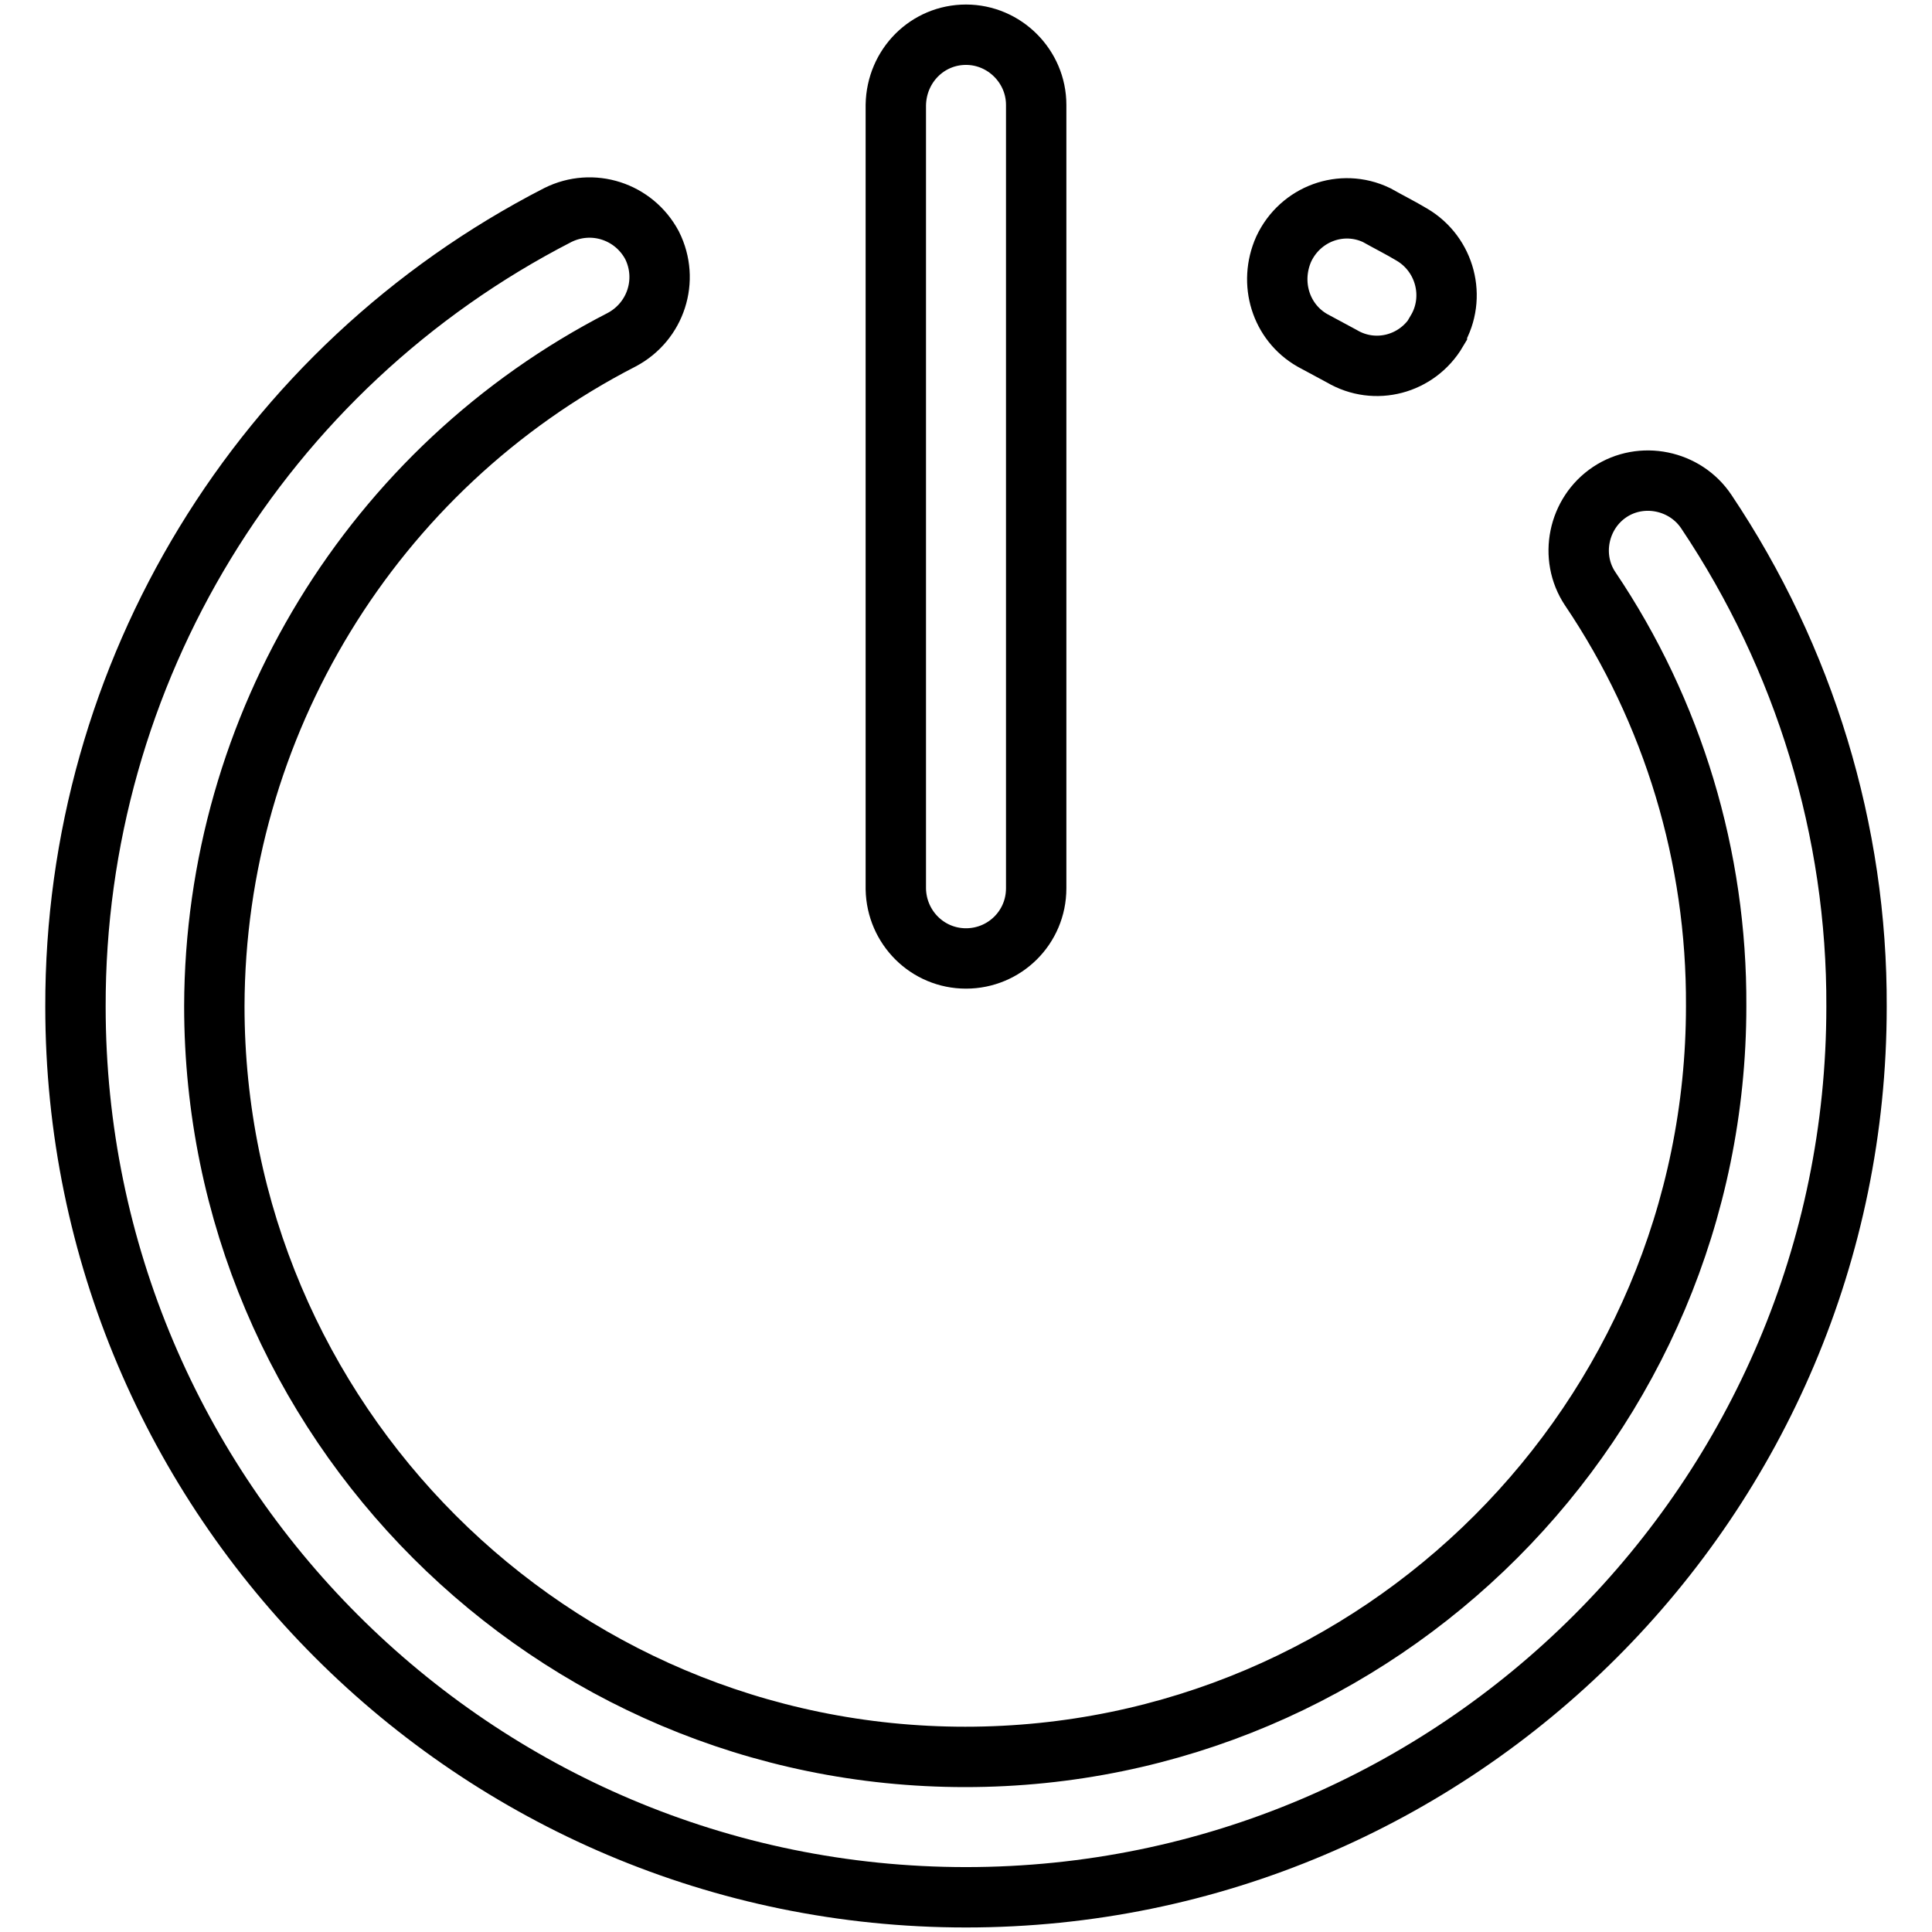
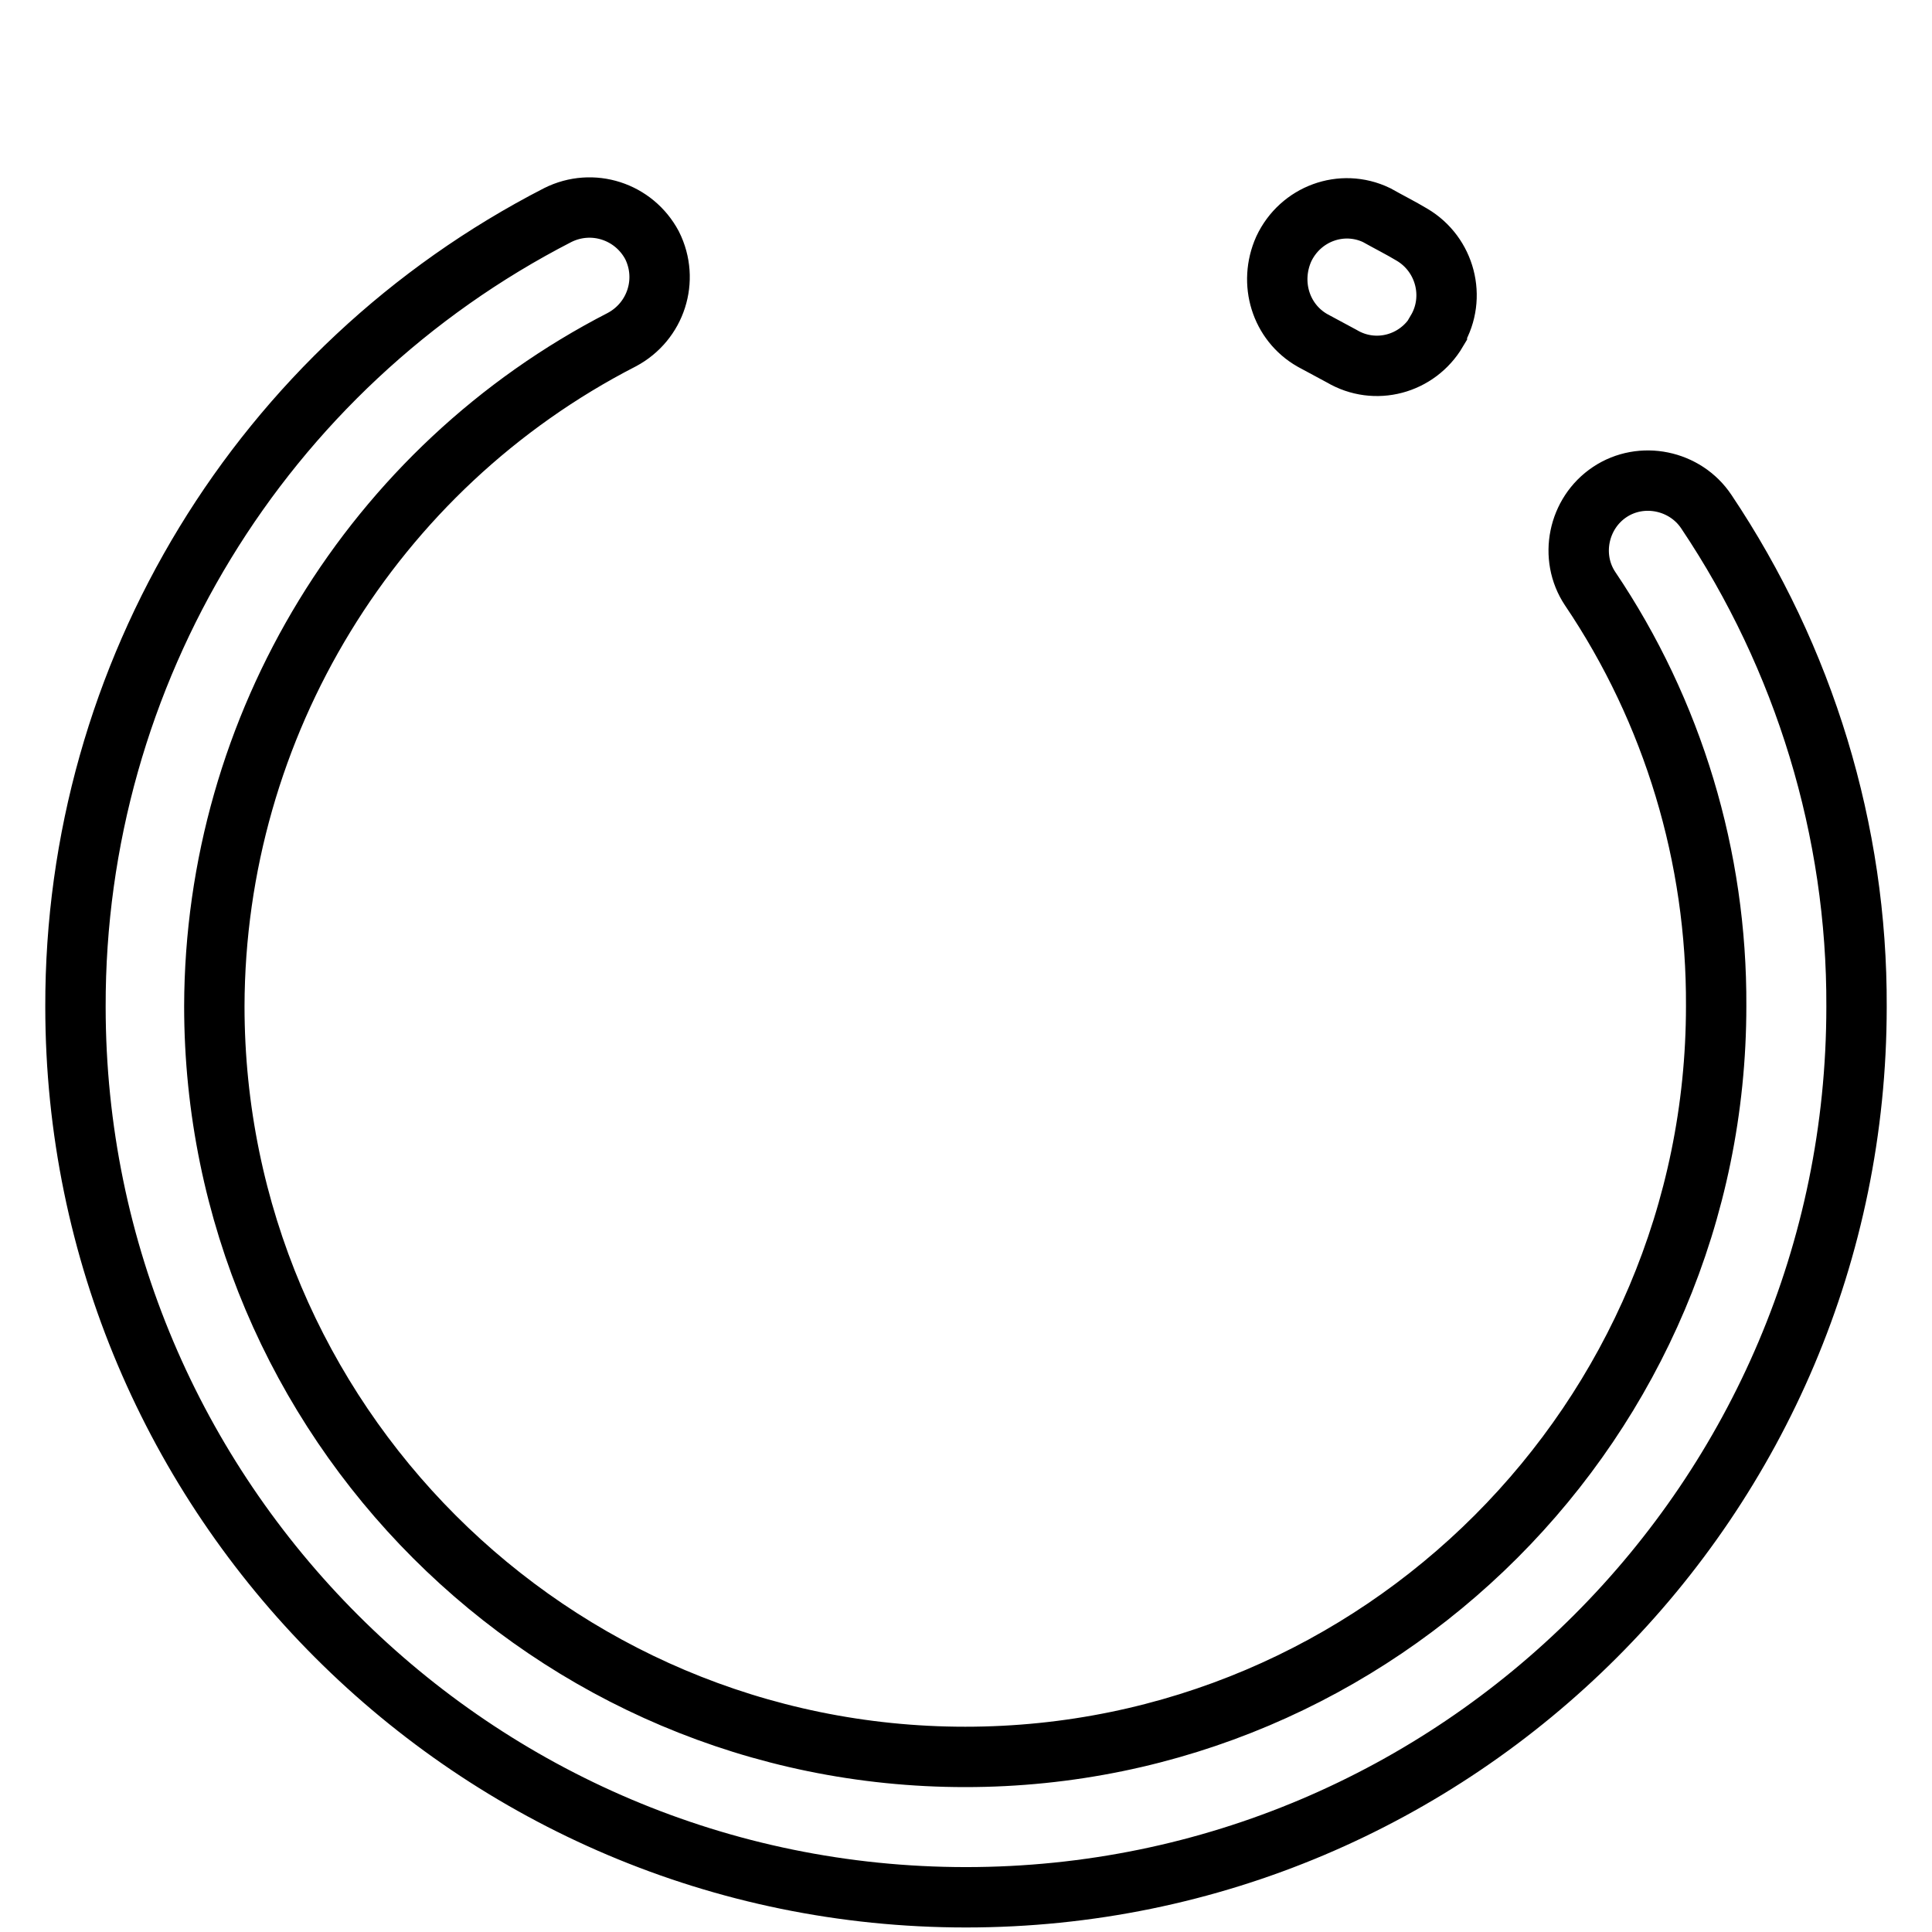
<svg xmlns="http://www.w3.org/2000/svg" version="1.1" x="0px" y="0px" viewBox="0 0 256 256" enable-background="new 0 0 256 256" xml:space="preserve">
  <g>
-     <path stroke-width="8" fill-opacity="0" stroke="#000000" d="M128,127c5.1,0,9.3-4.1,9.3-9.3V13.9c0-5.1-4.2-9.3-9.3-9.3c-5.1,0-9.2,4.1-9.3,9.3v103.9 C118.8,122.9,122.9,127,128,127z" />
    <path stroke-width="8" fill-opacity="0" stroke="#000000" d="M226.1,67.8c-2.8-4.2-8.6-5.4-12.8-2.6c0,0,0,0,0,0c-4.2,2.8-5.4,8.6-2.6,12.8c0,0,0,0,0,0 c11,16.3,16.8,35.6,16.7,55.3c0,54.8-44.6,99.5-99.5,99.5c-54.9,0-99.5-44.6-99.5-99.5C28.5,96.2,49.3,62,82.4,45 c4.5-2.4,6.3-7.9,4-12.5c-2.4-4.5-7.9-6.3-12.5-4C34.6,48.7,9.9,89.2,10,133.4c0,65.1,52.9,118,118,118s118-52.9,118-118 C246.1,110.1,239.1,87.2,226.1,67.8z M173.9,45.1c1.3,0.7,2.6,1.4,3.9,2.1c4.4,2.6,10,1.1,12.6-3.3c0,0,0-0.1,0-0.1 c2.6-4.4,1.1-10.1-3.3-12.7c-1.5-0.9-3.1-1.7-4.7-2.6c-4.6-2.2-10.1-0.2-12.3,4.5C168.1,37.5,169.7,42.7,173.9,45.1z" />
  </g>
</svg>